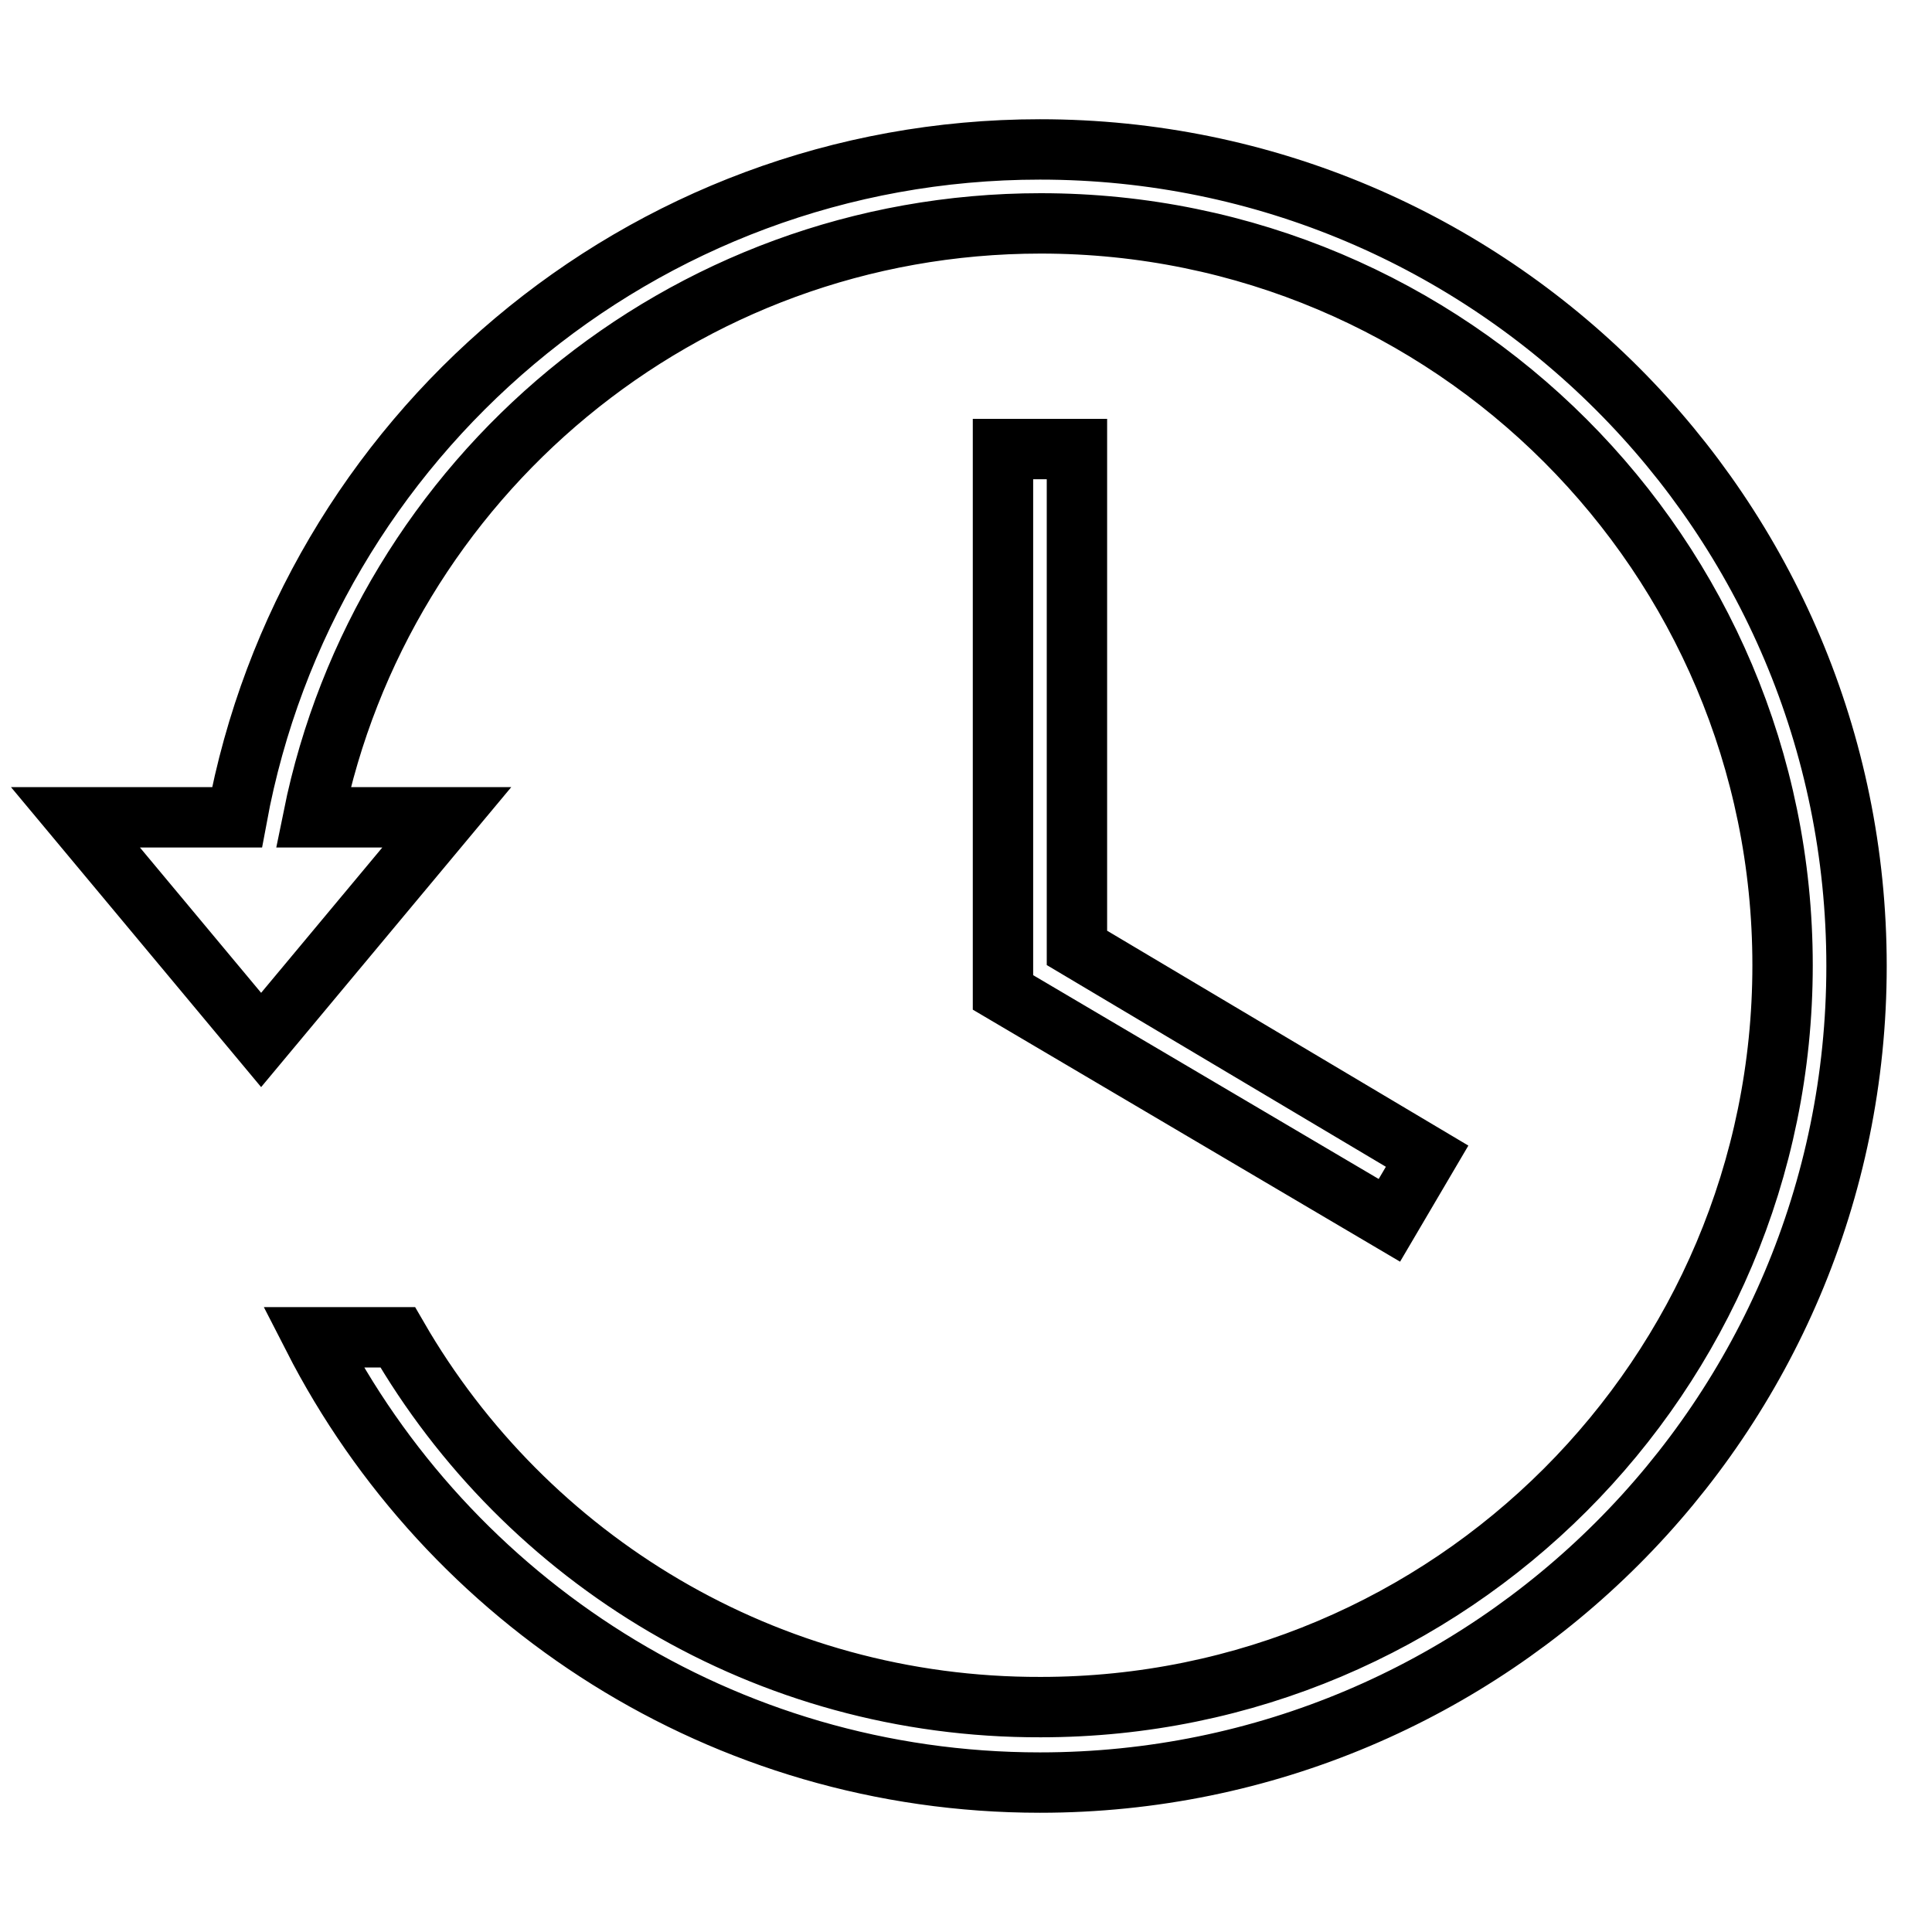
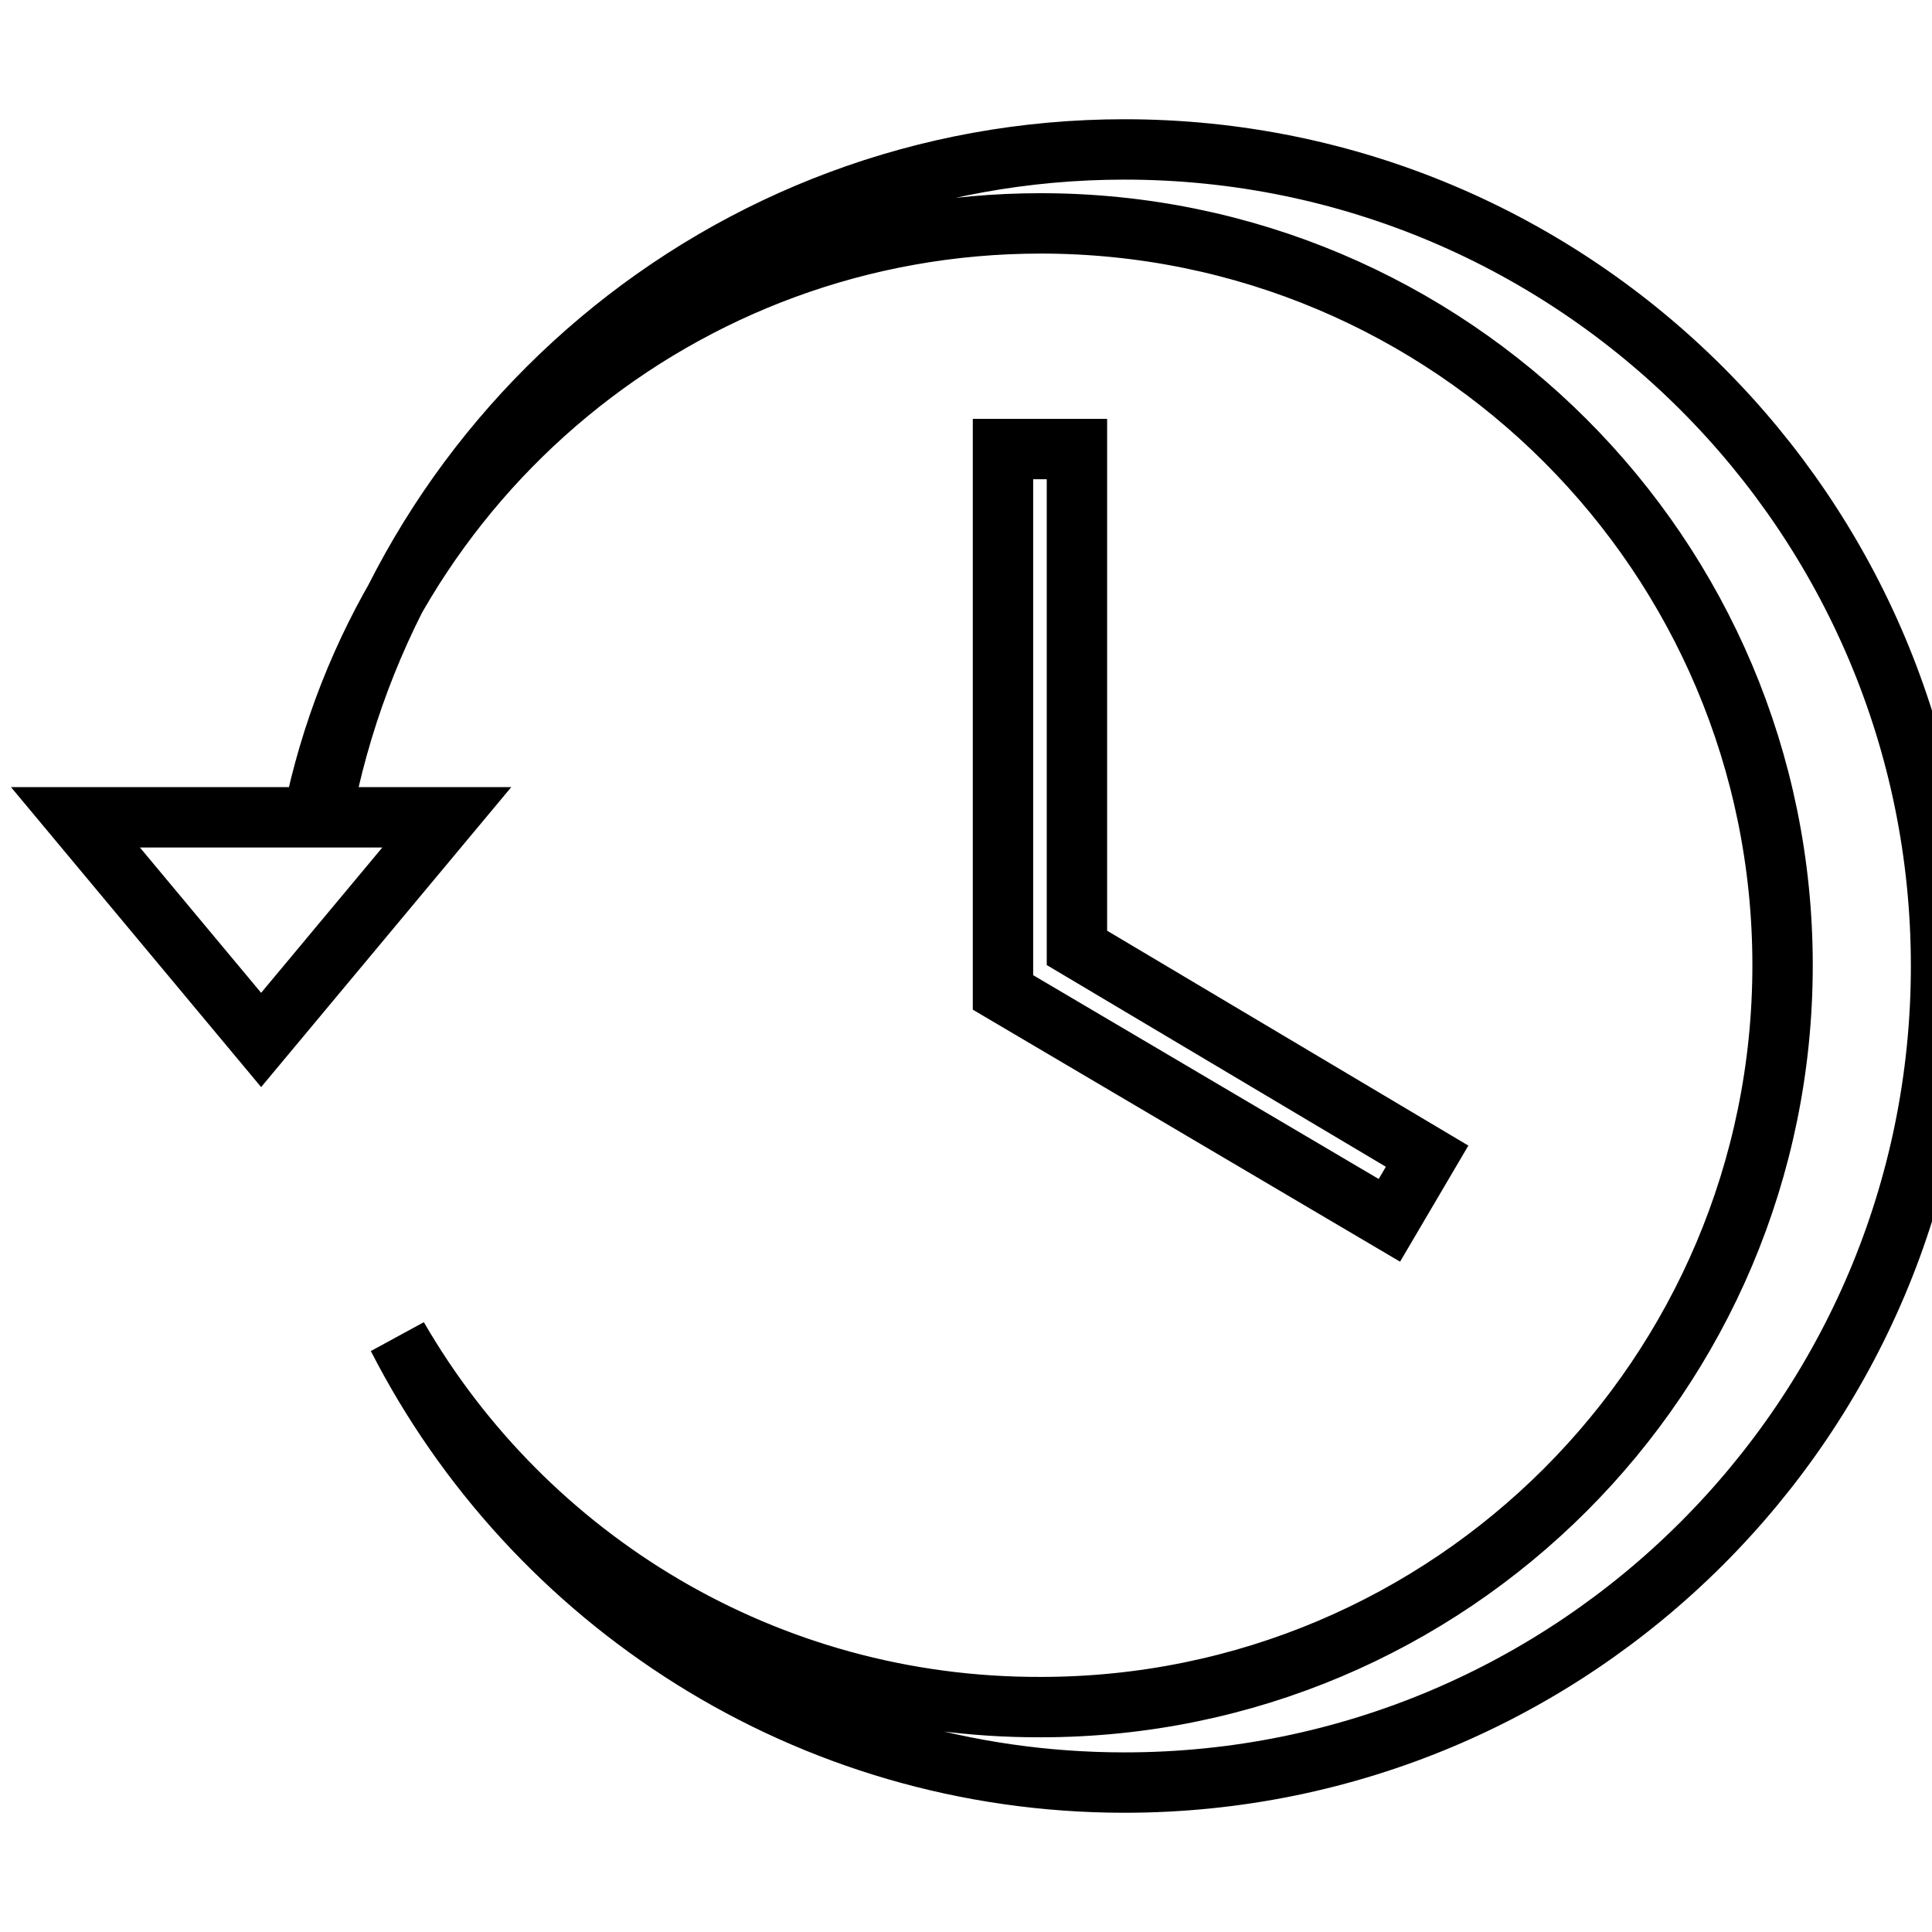
<svg xmlns="http://www.w3.org/2000/svg" version="1.1" x="0px" y="0px" viewBox="0 0 256 256" enable-background="new 0 0 256 256" xml:space="preserve">
  <g>
-     <path stroke-width="8" fill-opacity="0" stroke="#000000" d="M132.9,59.5v72l51.2,30.2l5-8.5l-46.4-27.6V59.5H132.9z M52.7,177.2H41.5c17.9,35,54.3,59,96.3,59 c59.7,0,108.2-48.4,108.2-108.2c0-59.7-48.4-108.2-108.2-108.2c-53,0-97.1,38.2-106.4,88.5H10l24.6,29.5l24.6-29.5H41.5 c9.1-44.9,48.8-78.7,96.4-78.7c54.3,0,98.3,44,98.3,98.3c0,54.3-44,98.3-98.3,98.3C101.5,226.3,69.7,206.6,52.7,177.2z" />
+     <path stroke-width="8" fill-opacity="0" stroke="#000000" d="M132.9,59.5v72l51.2,30.2l5-8.5l-46.4-27.6V59.5H132.9z M52.7,177.2c17.9,35,54.3,59,96.3,59 c59.7,0,108.2-48.4,108.2-108.2c0-59.7-48.4-108.2-108.2-108.2c-53,0-97.1,38.2-106.4,88.5H10l24.6,29.5l24.6-29.5H41.5 c9.1-44.9,48.8-78.7,96.4-78.7c54.3,0,98.3,44,98.3,98.3c0,54.3-44,98.3-98.3,98.3C101.5,226.3,69.7,206.6,52.7,177.2z" />
  </g>
</svg>